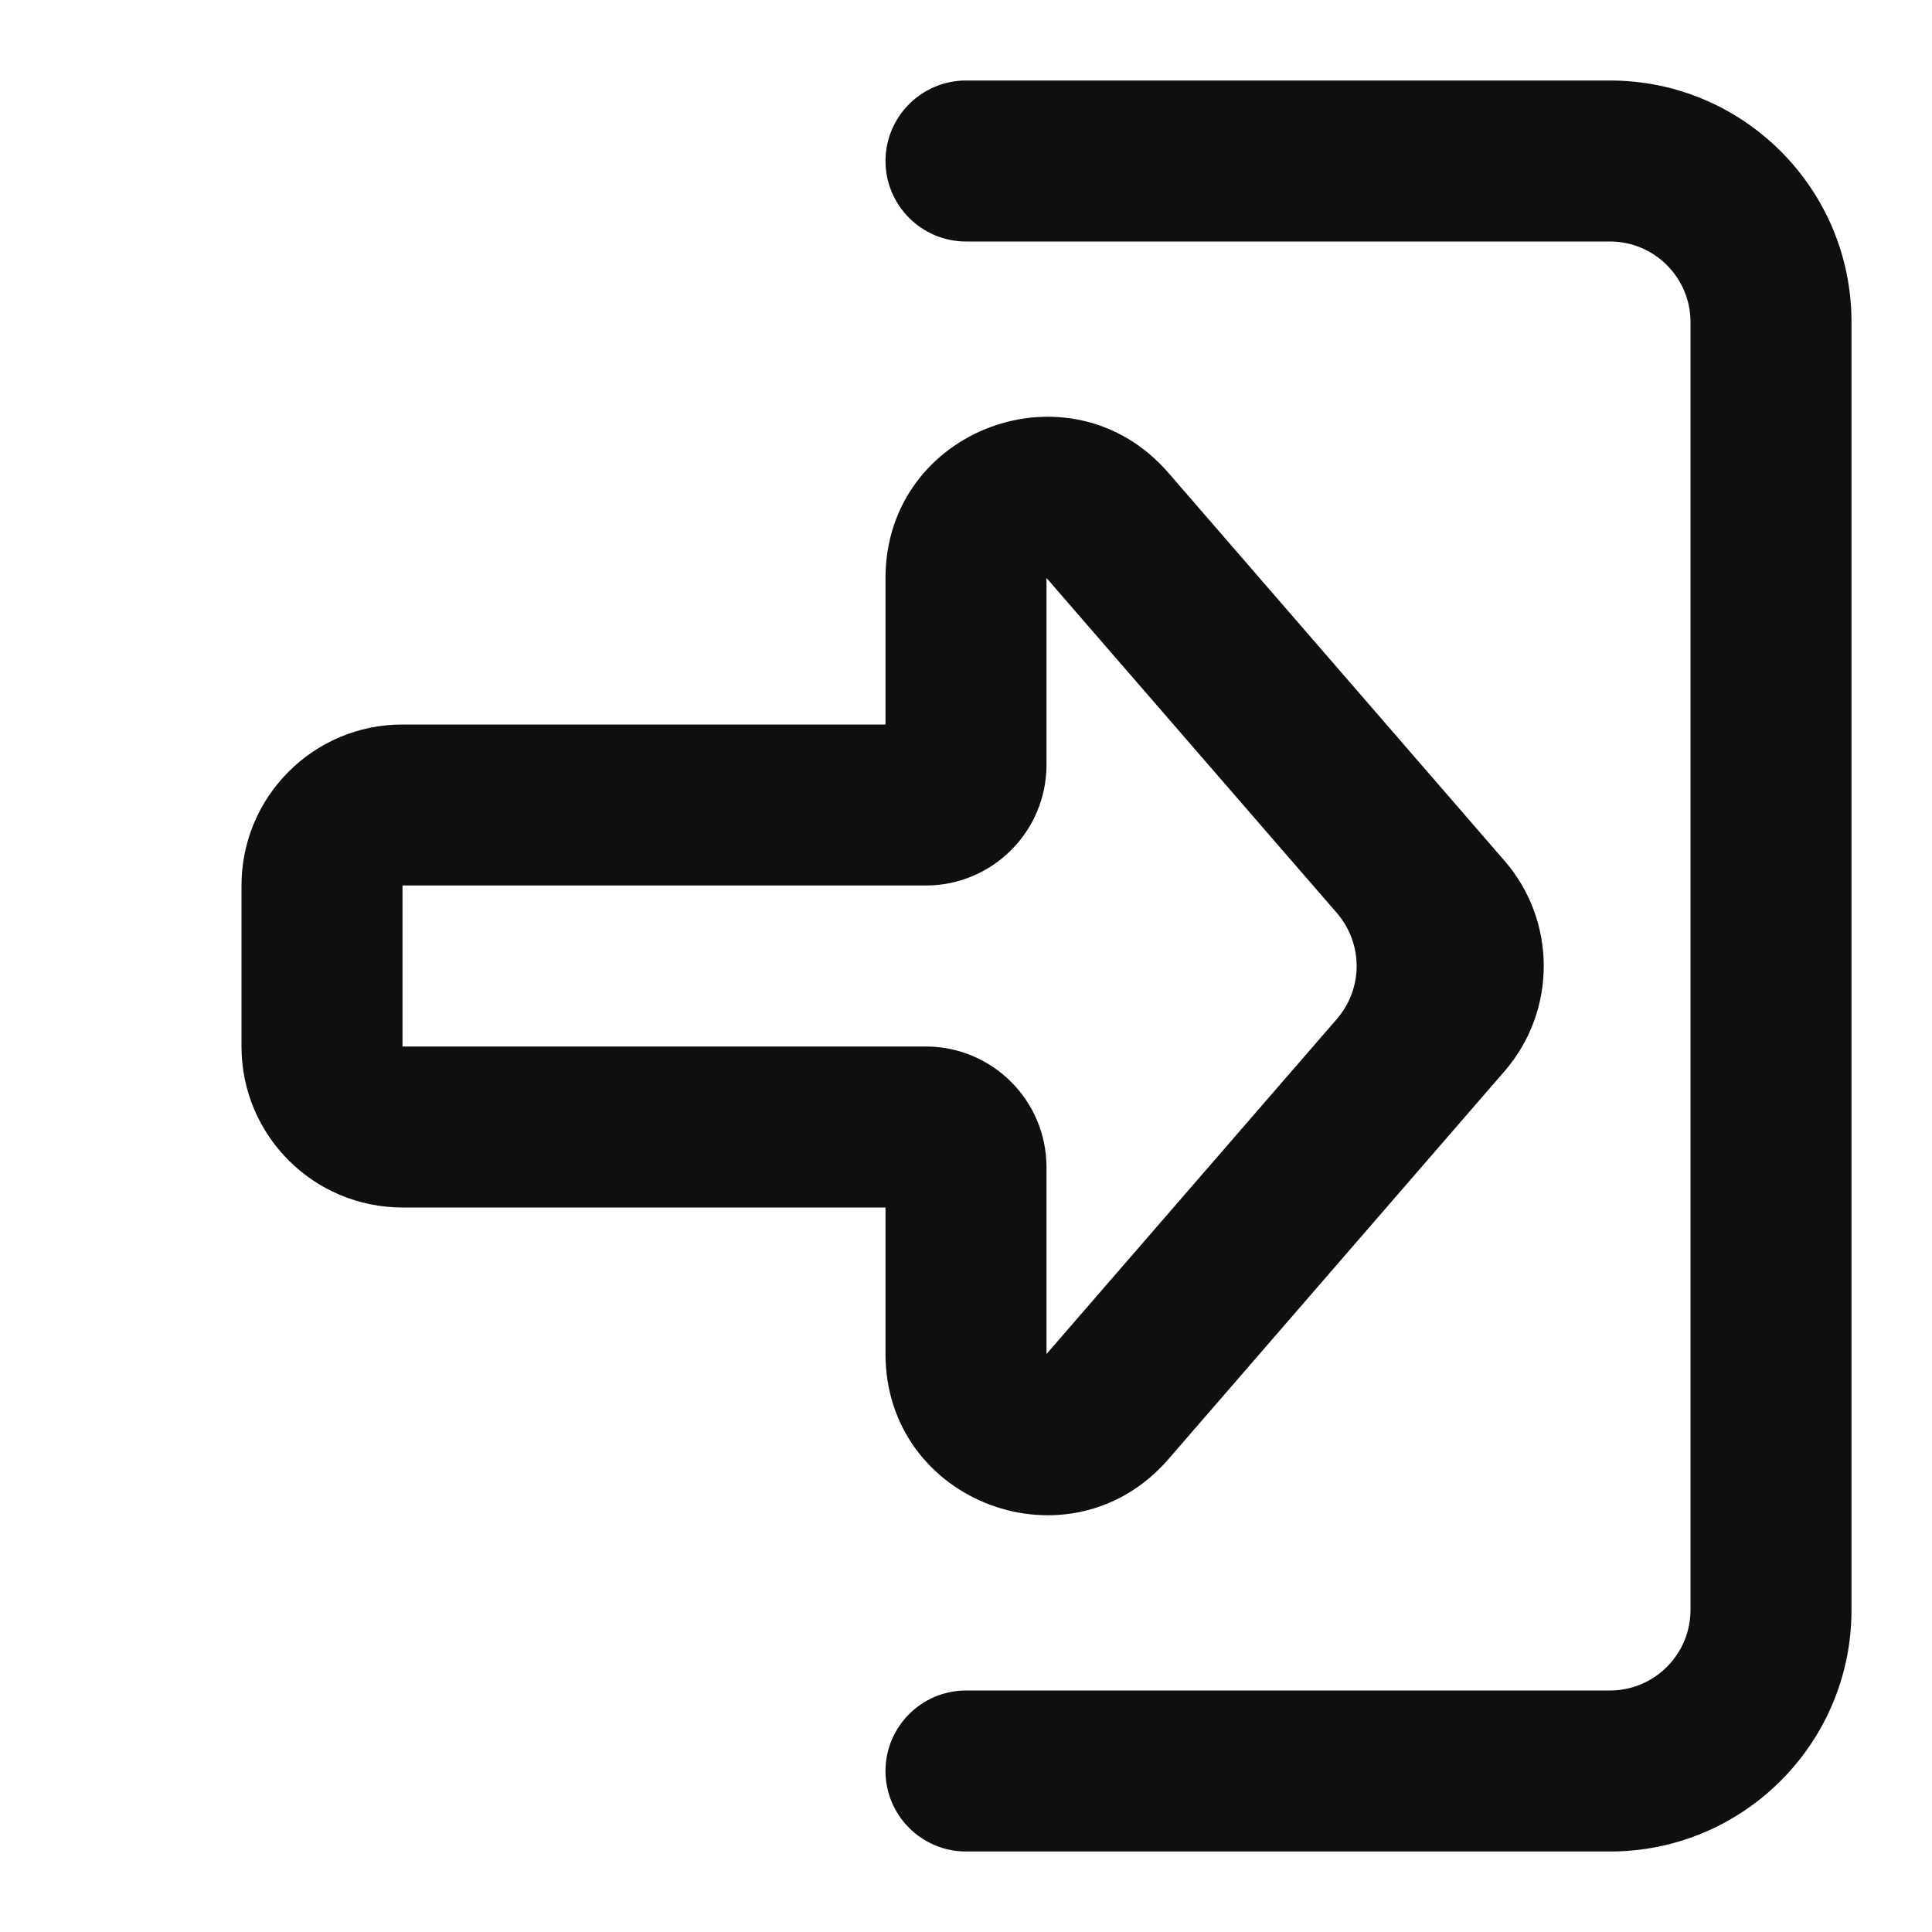
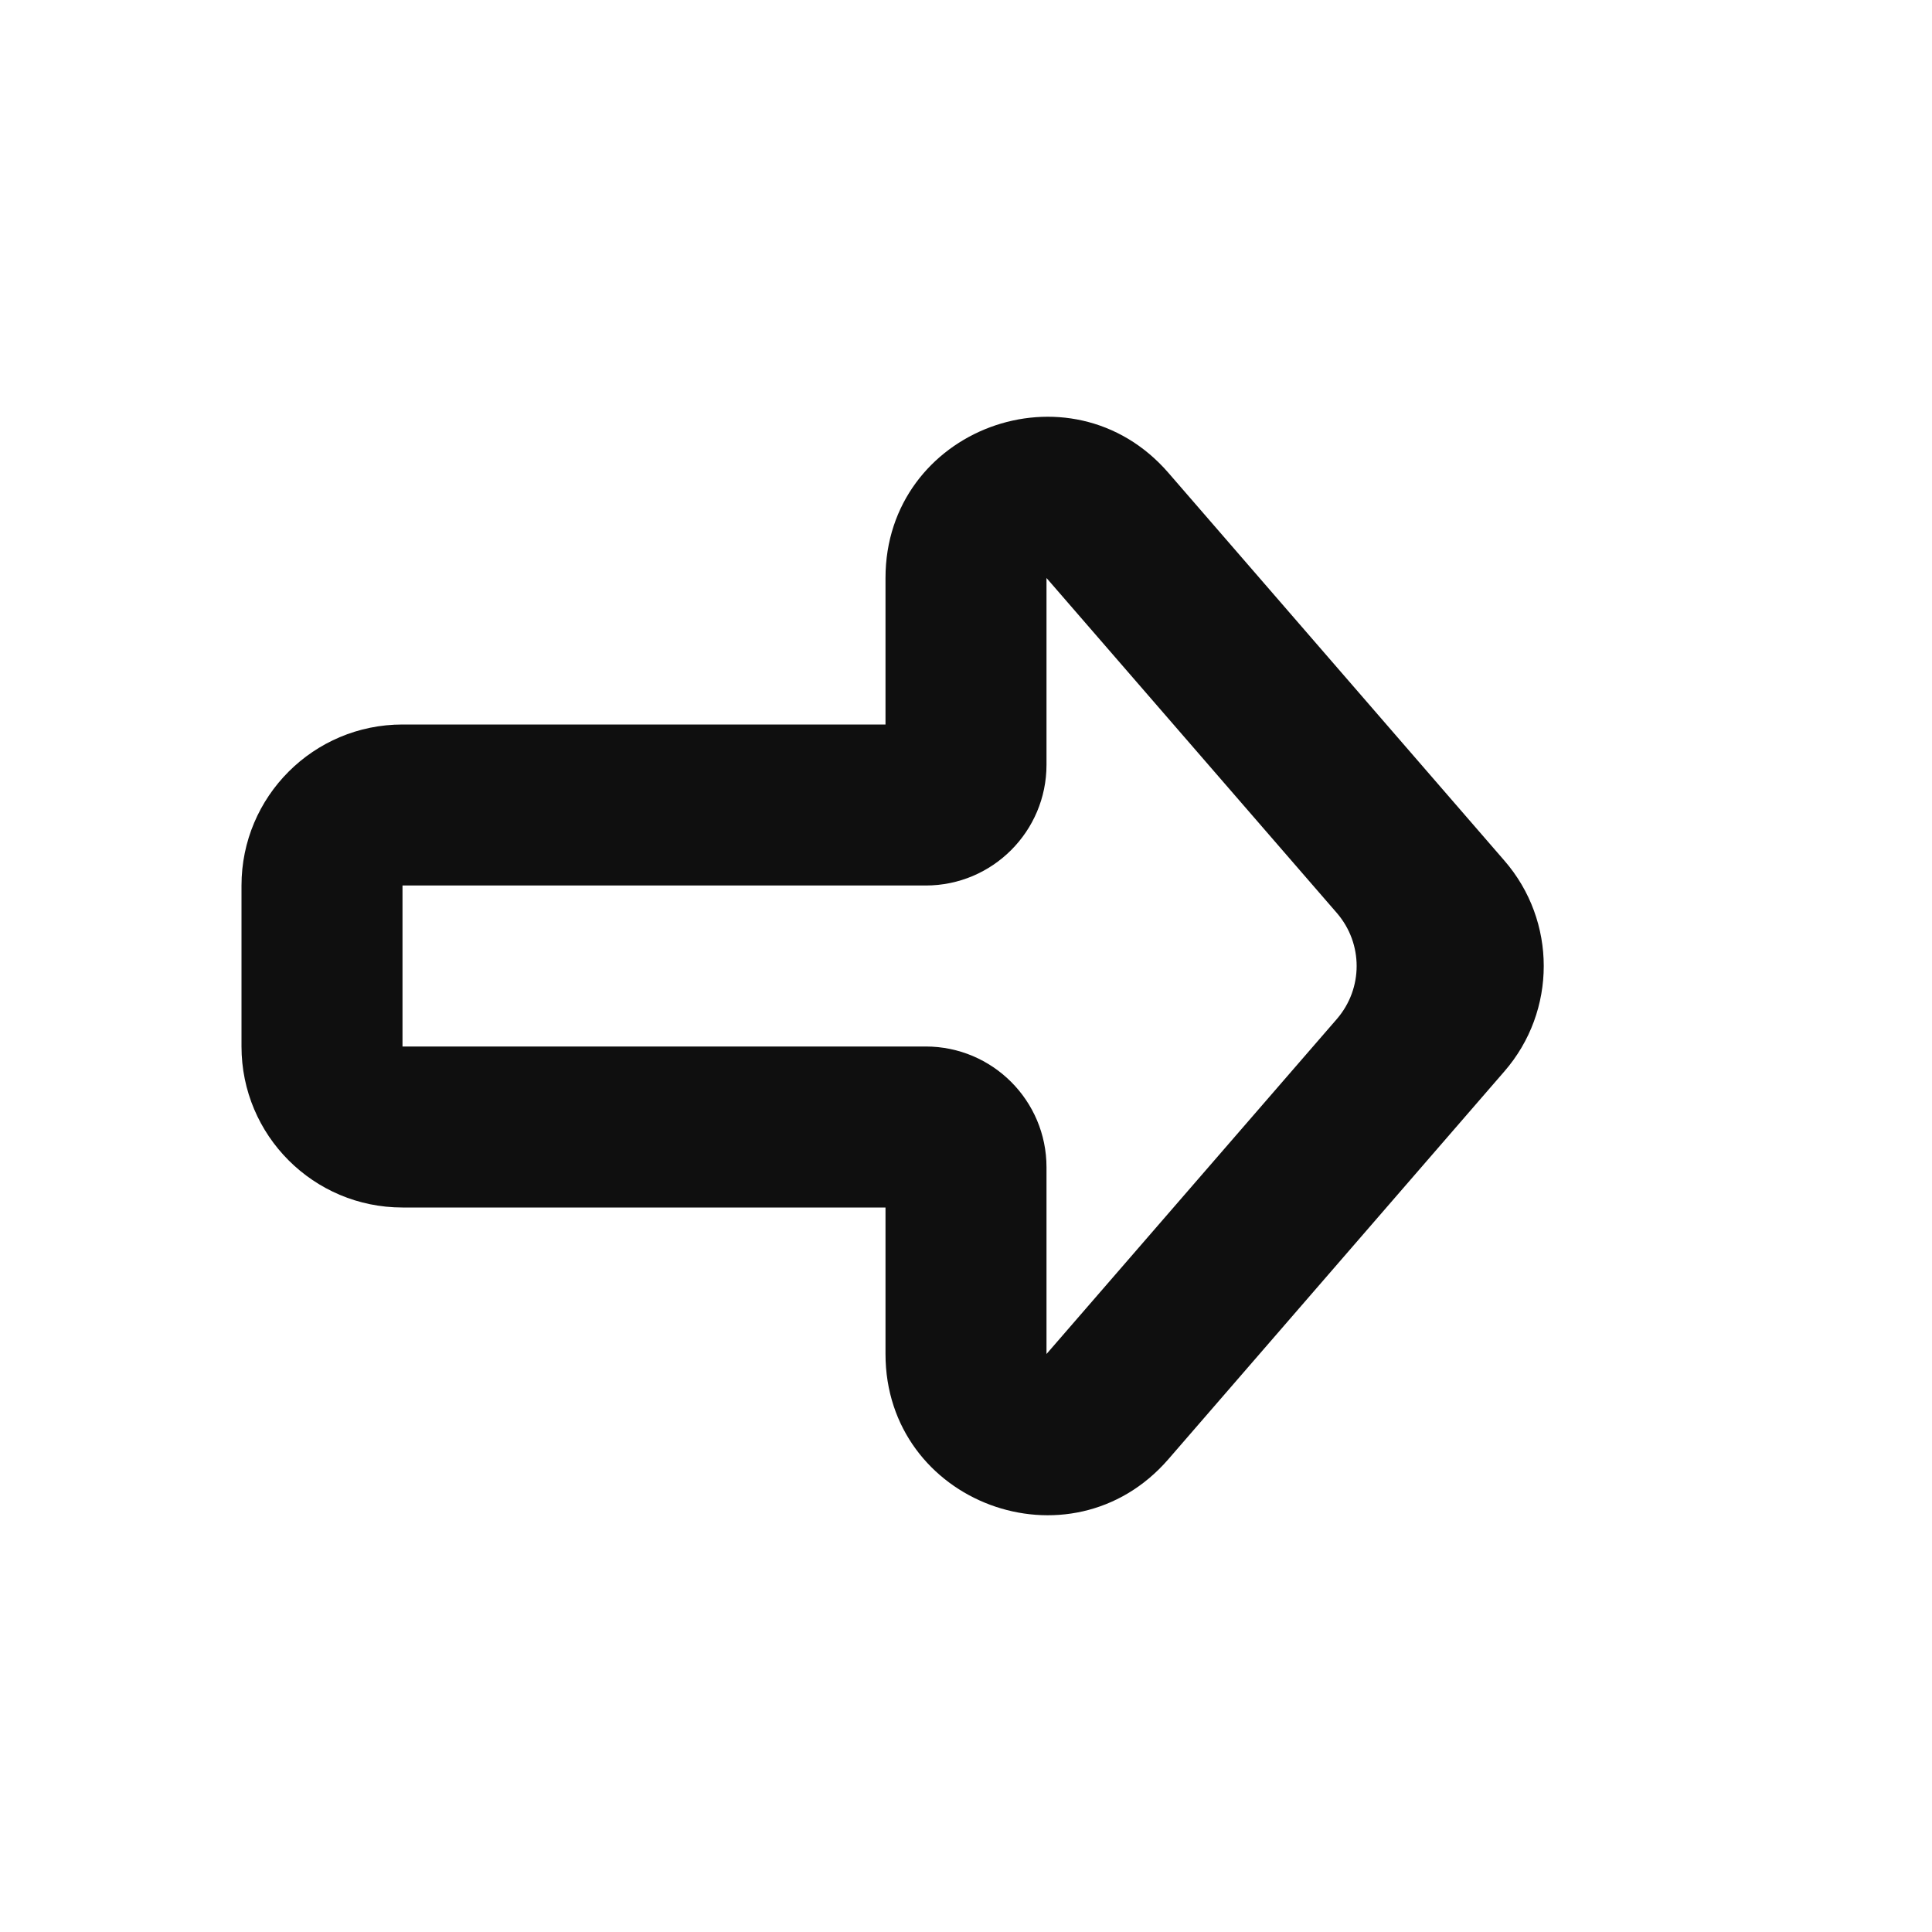
<svg xmlns="http://www.w3.org/2000/svg" width="24px" height="24px" viewBox="0 0 24 24" version="1.1">
  <g id="surface1">
-     <path style=" stroke:none;fill-rule:evenodd;fill:rgb(5.882%,5.882%,5.882%);fill-opacity:1;" d="M 20 23 L 12 23 C 11.449 23 11 22.551 11 22 C 11 21.449 11.449 21 12 21 L 20 21 C 20.551 21 21 20.551 21 20 L 21 4 C 21 3.449 20.551 3 20 3 L 12 3 C 11.449 3 11 2.551 11 2 C 11 1.449 11.449 1 12 1 L 20 1 C 21.656 1 23 2.344 23 4 L 23 20 C 23 21.656 21.656 23 20 23 Z M 20 23 " />
    <path style=" stroke:none;fill-rule:evenodd;fill:rgb(5.882%,5.882%,5.882%);fill-opacity:1;" d="M 18.688 10.691 C 19.34 11.441 19.34 12.559 18.688 13.309 L 14.512 18.129 C 13.297 19.527 11 18.672 11 16.82 L 11 15 L 5 15 C 3.895 15 3 14.105 3 13 L 3 11 C 3 9.895 3.895 9 5 9 L 11 9 L 11 7.18 C 11 5.328 13.297 4.473 14.512 5.871 Z M 16.609 12.656 C 16.934 12.277 16.934 11.723 16.609 11.344 L 13 7.18 L 13 9.5 C 13 10.328 12.328 11 11.5 11 L 5 11 L 5 13 L 11.5 13 C 12.328 13 13 13.672 13 14.5 L 13 16.82 Z M 16.609 12.656 " />
  </g>
</svg>